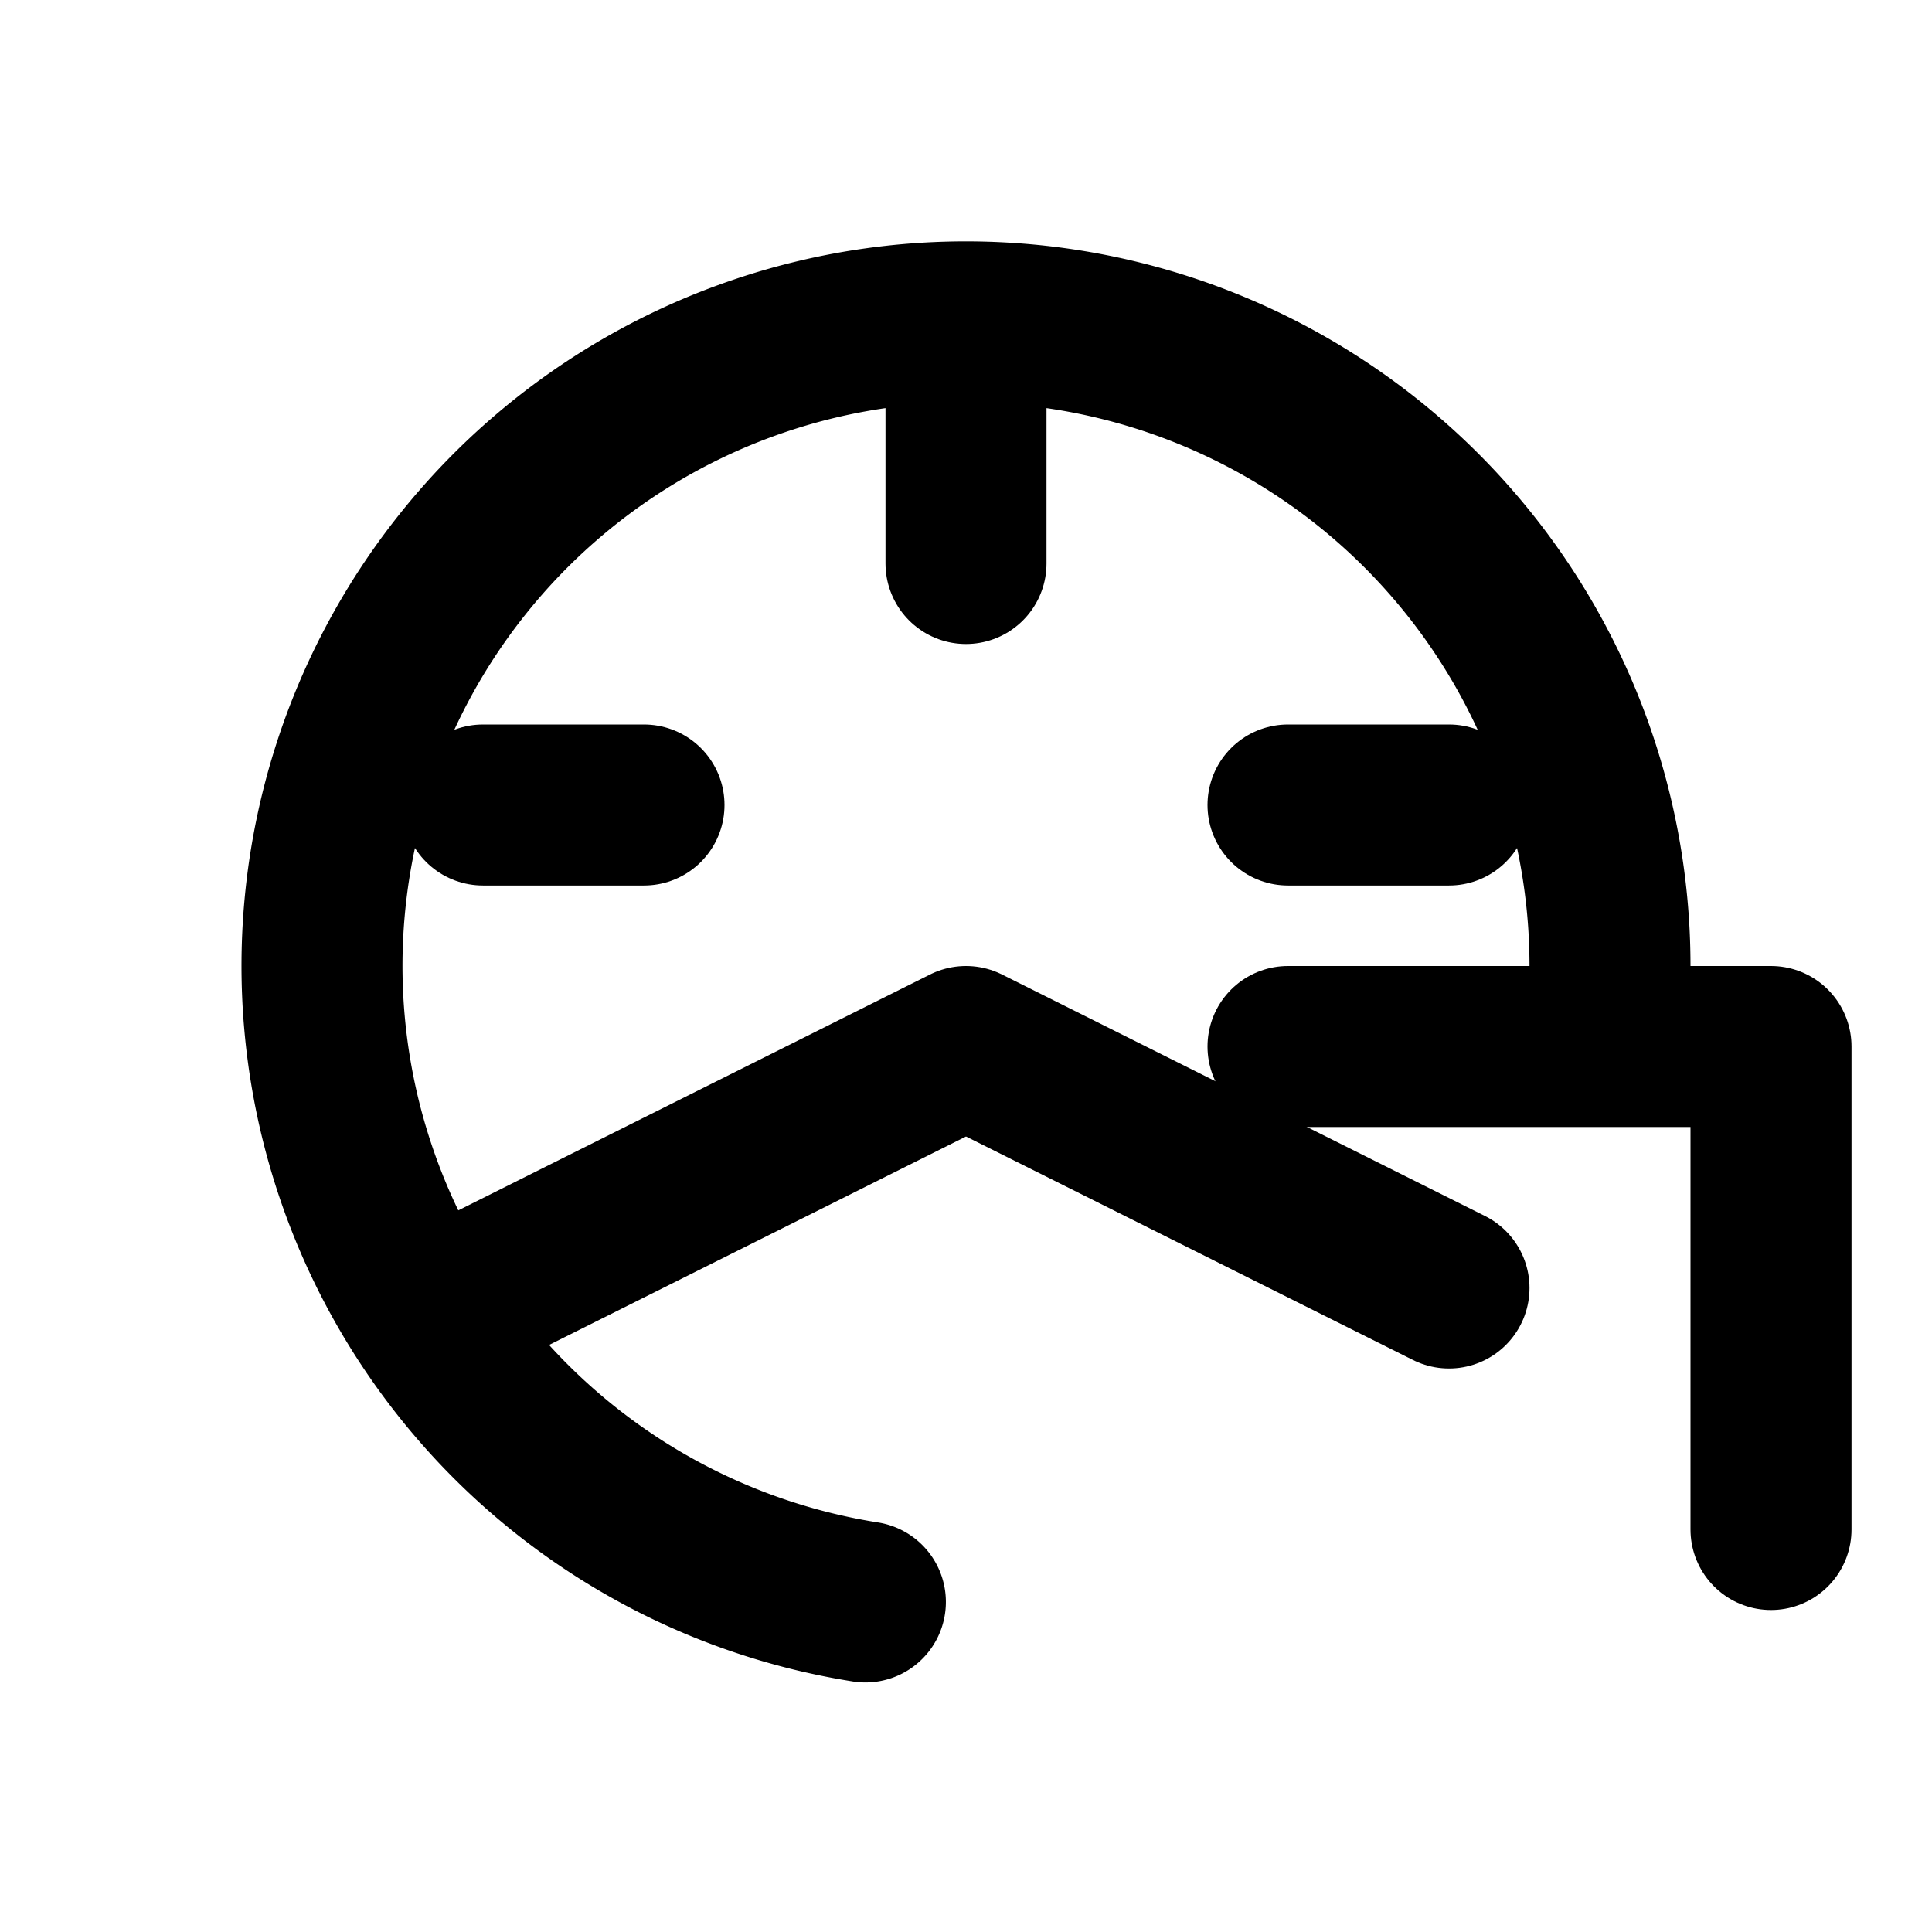
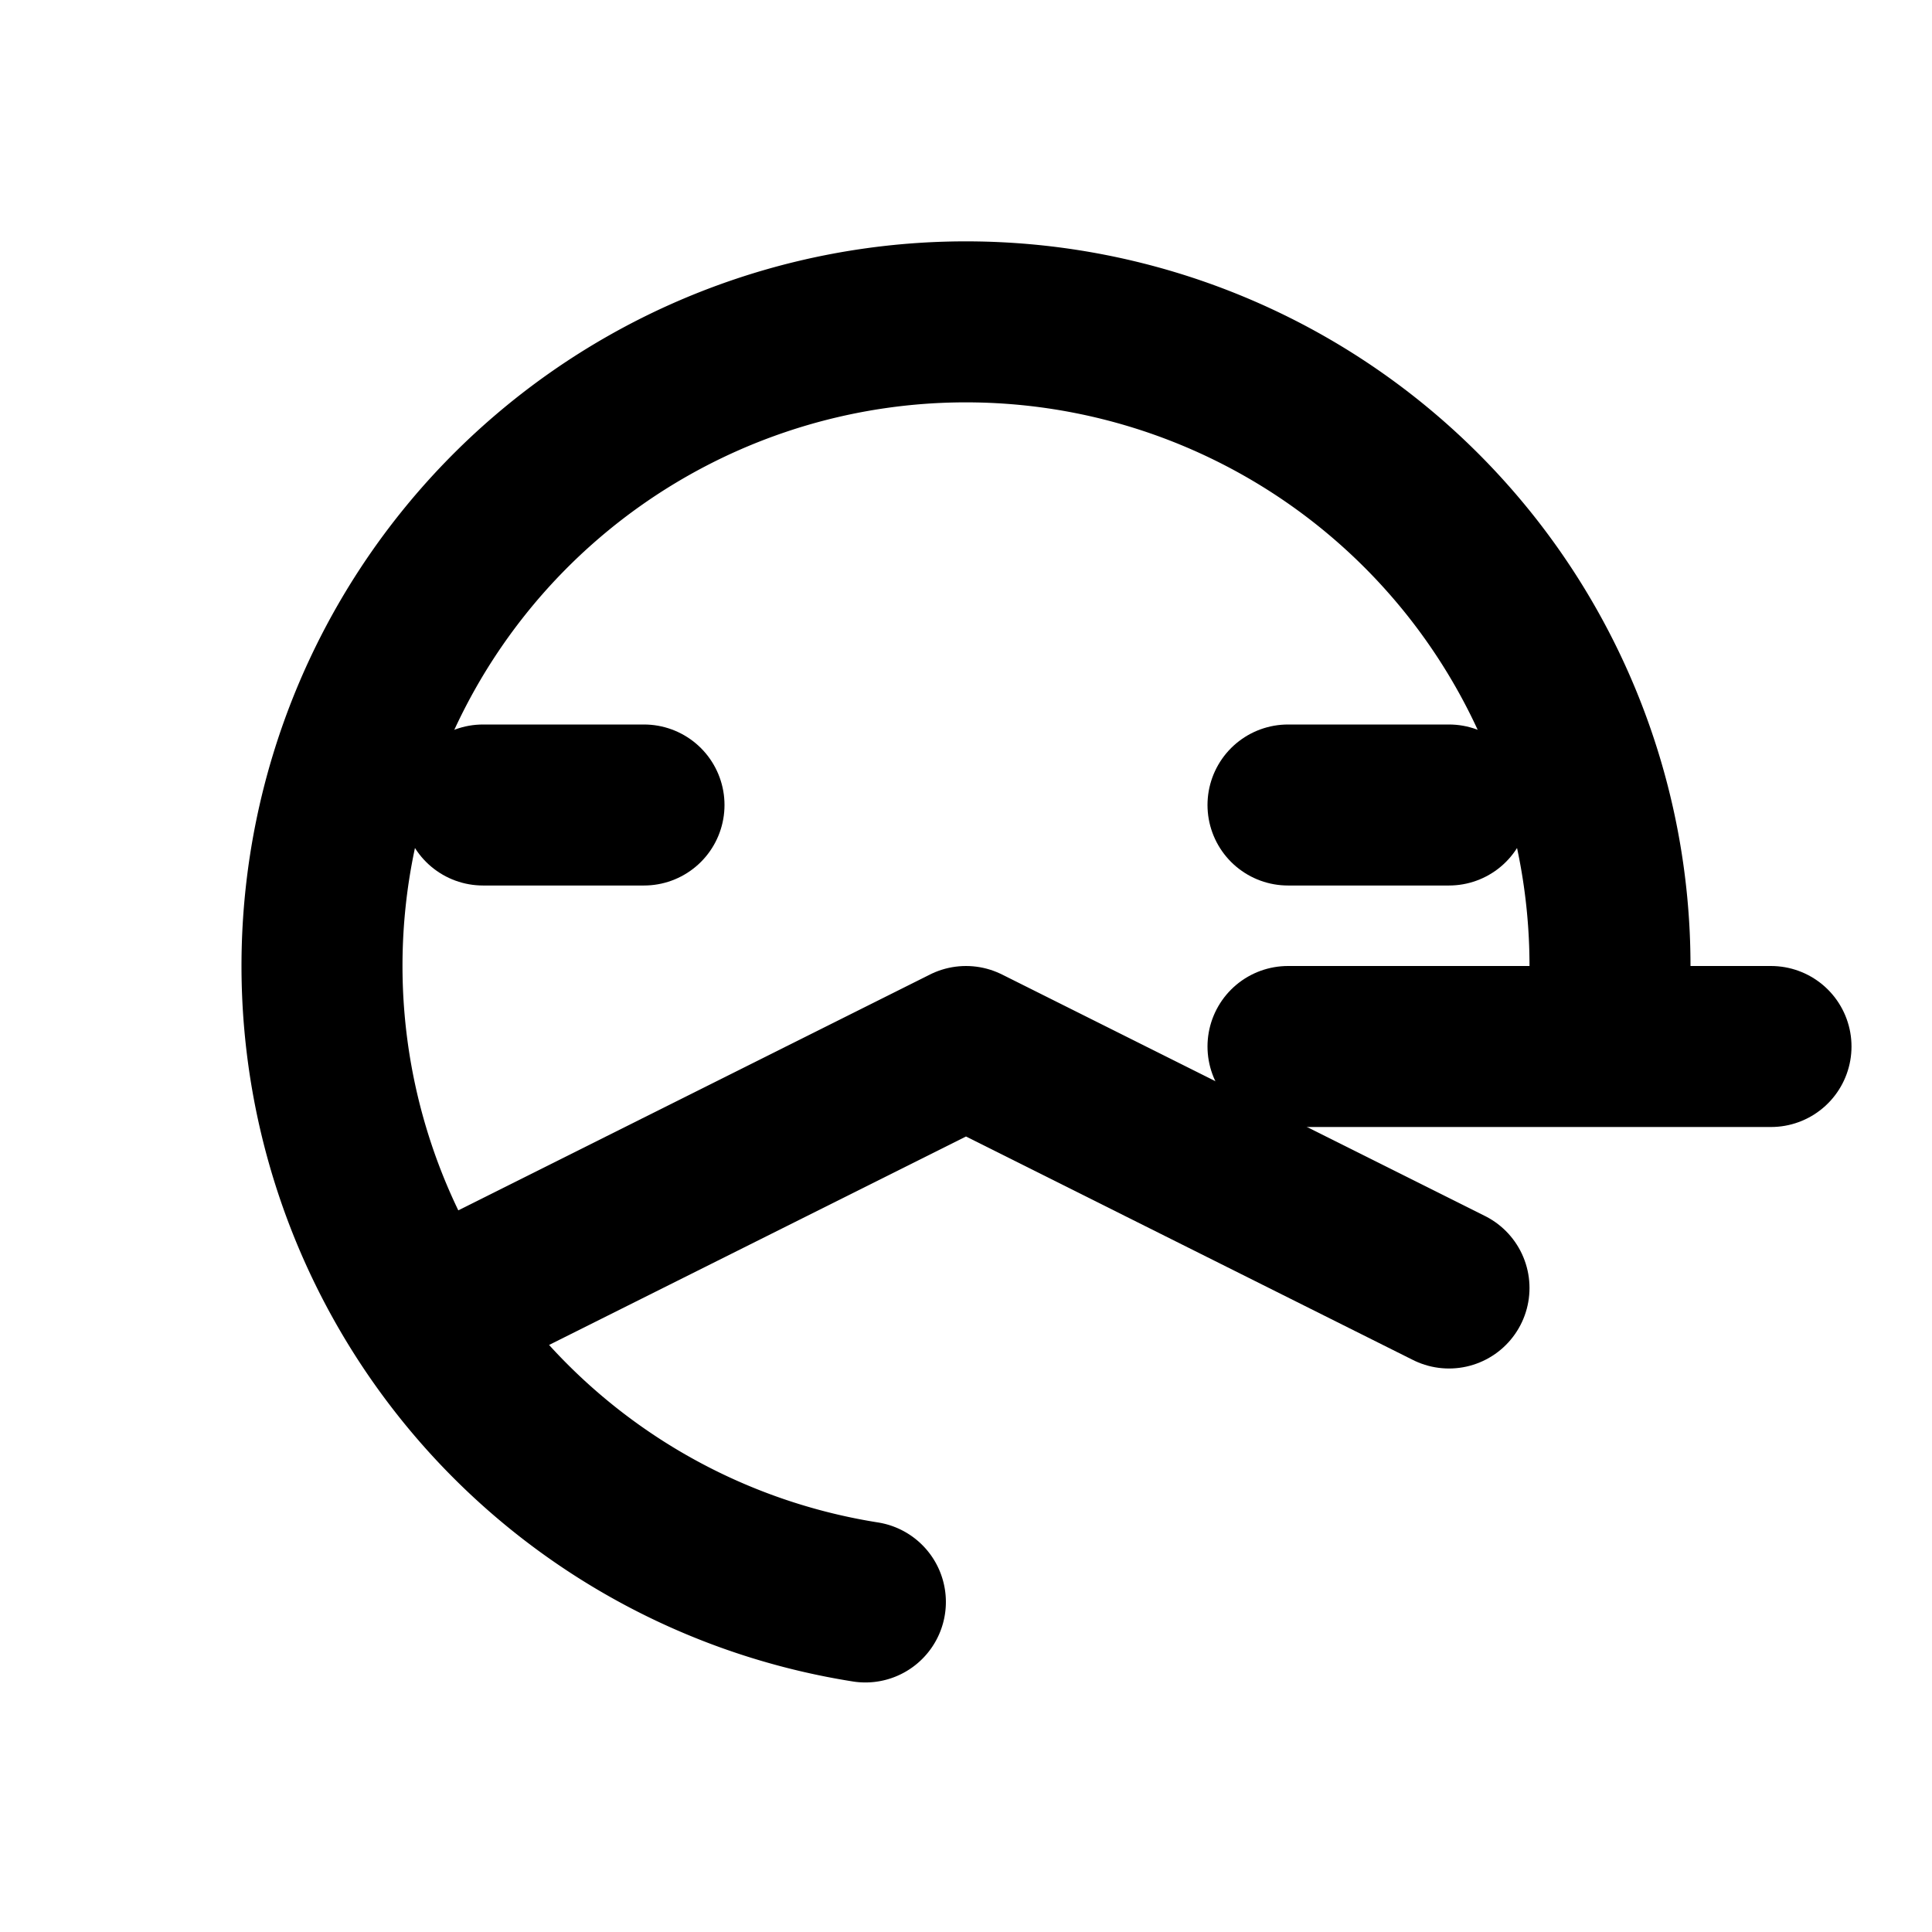
<svg xmlns="http://www.w3.org/2000/svg" width="24" height="24" viewBox="0 0 24 24" fill="none" stroke="currentColor" stroke-width="2" stroke-linecap="round" stroke-linejoin="round">
  <path d="M20 12a8 8 0 1 0-9.25 7.9" />
-   <path d="M16 13h6v6" />
+   <path d="M16 13h6" />
  <path d="M6 16l6-3 6 3" />
-   <path d="M12 5v2" />
  <path d="M6 10h2" />
  <path d="M18 10h-2" />
</svg>